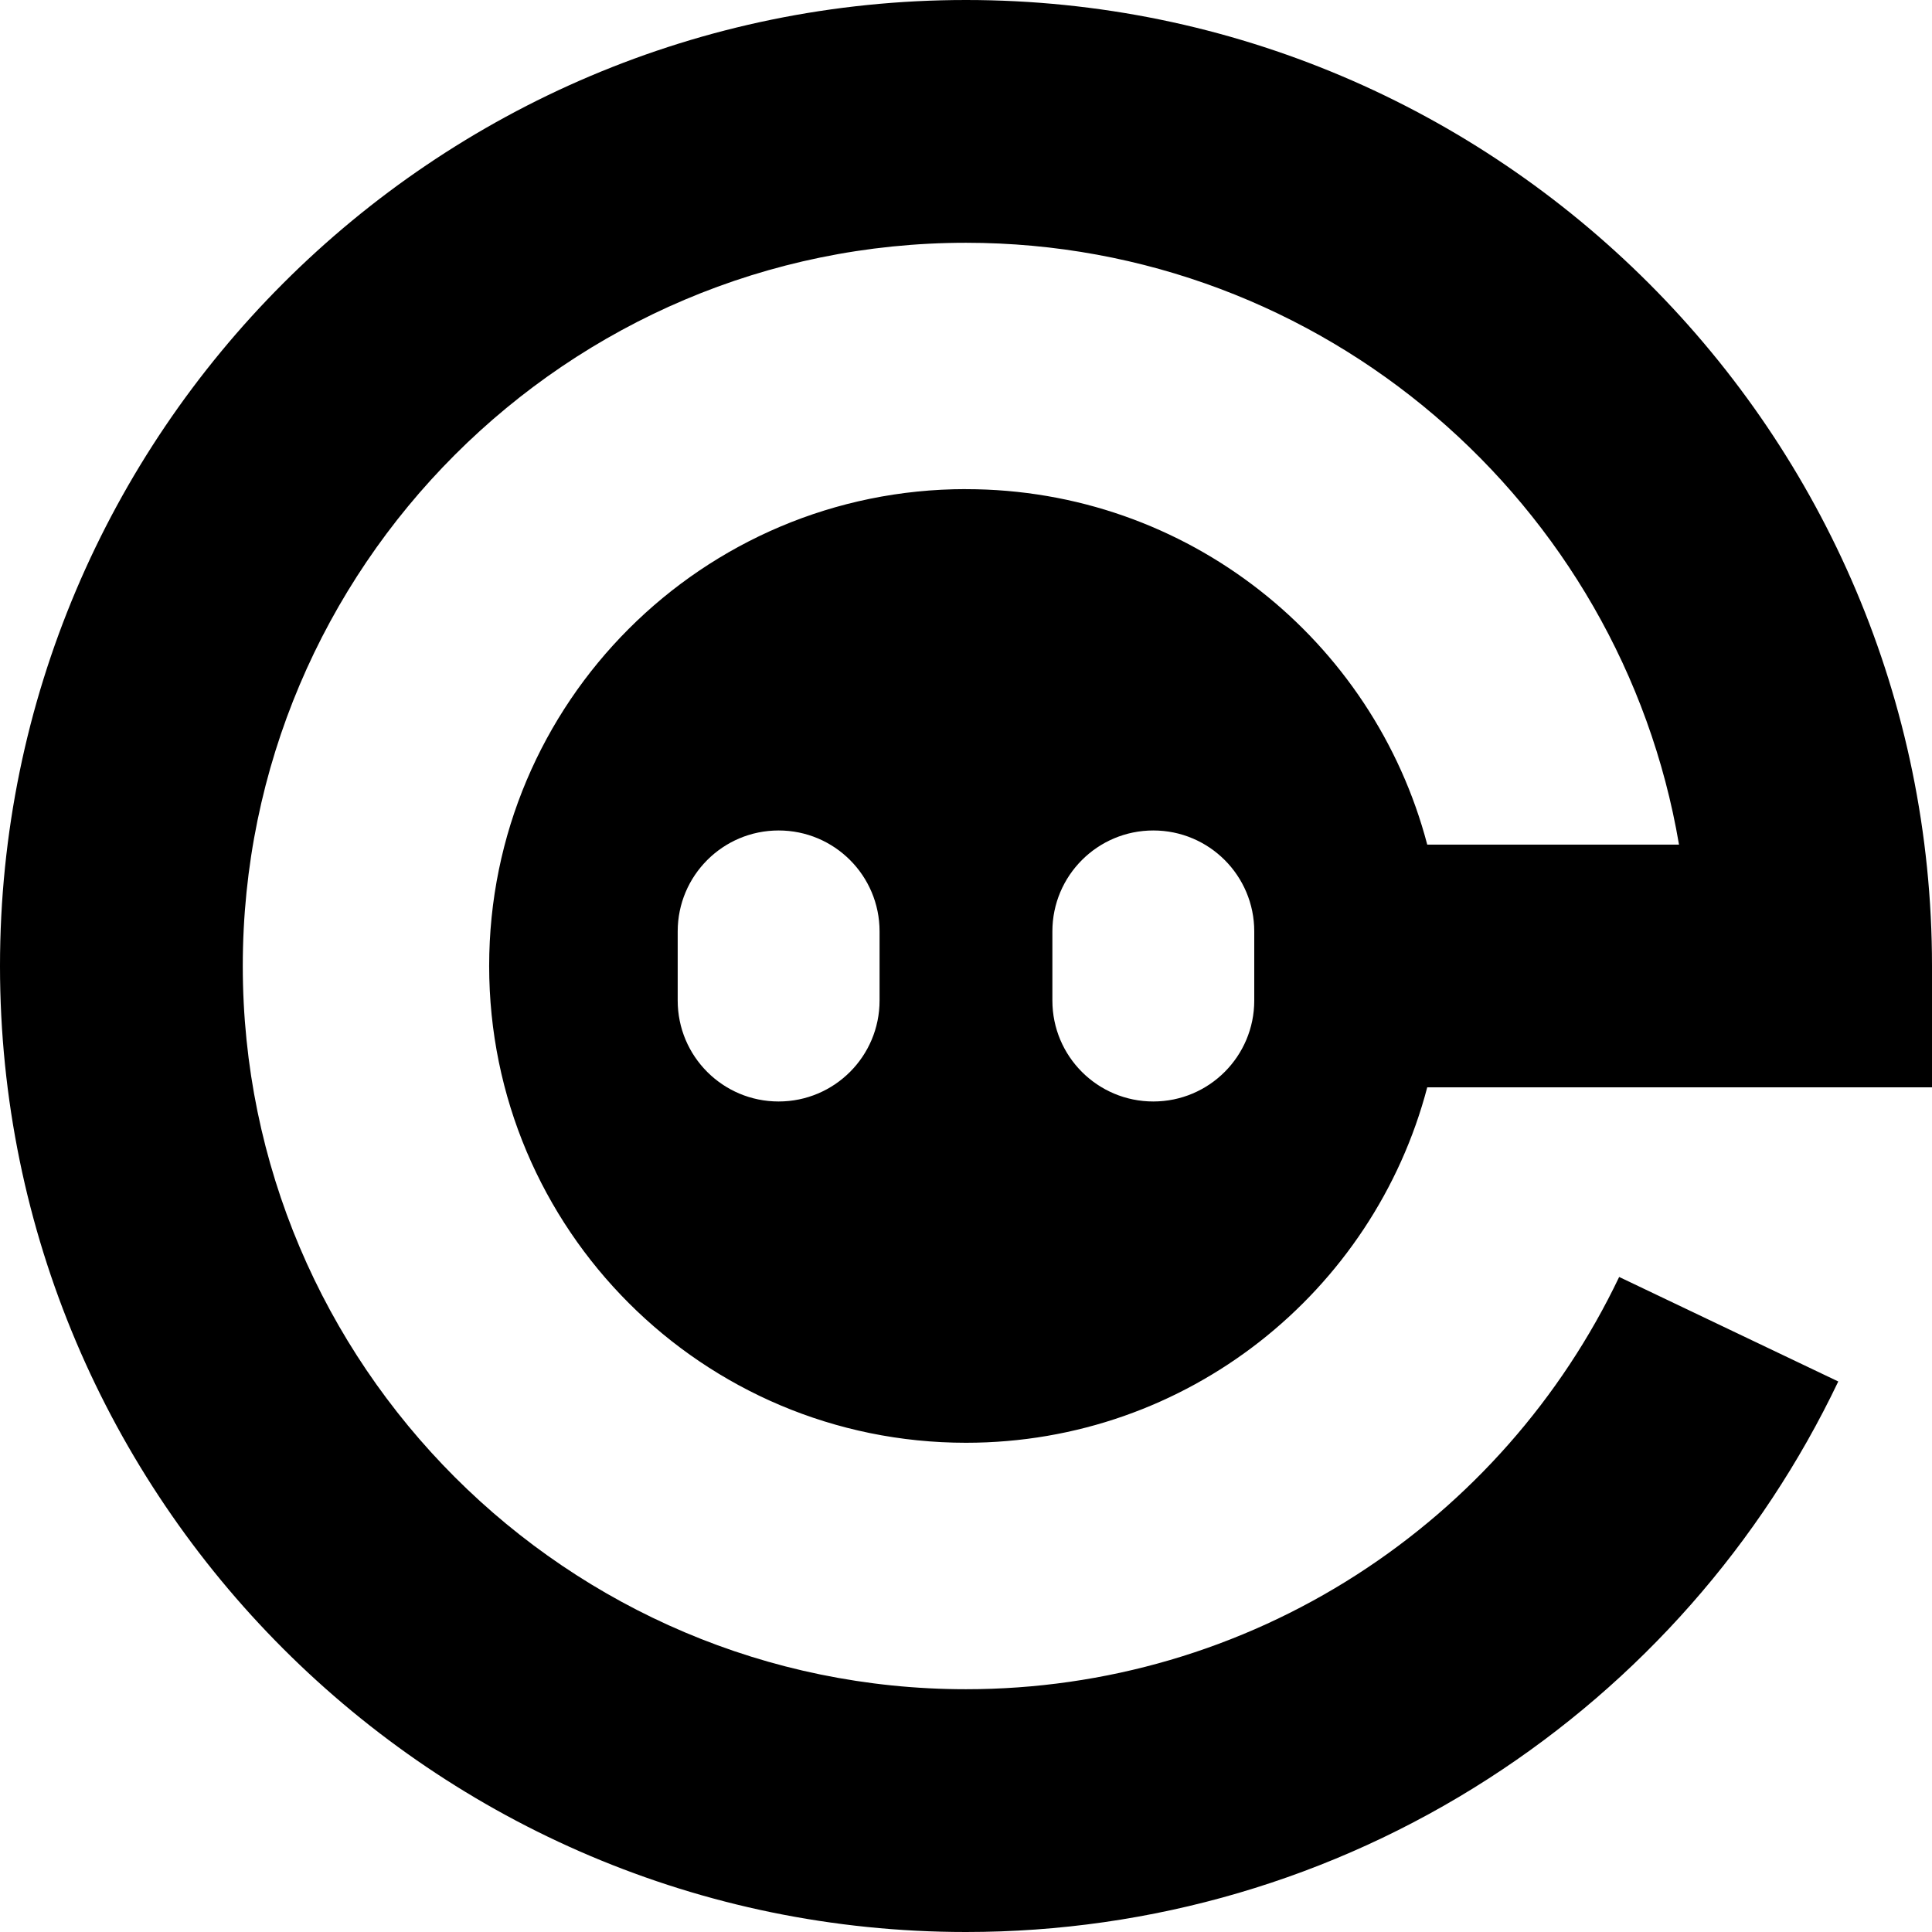
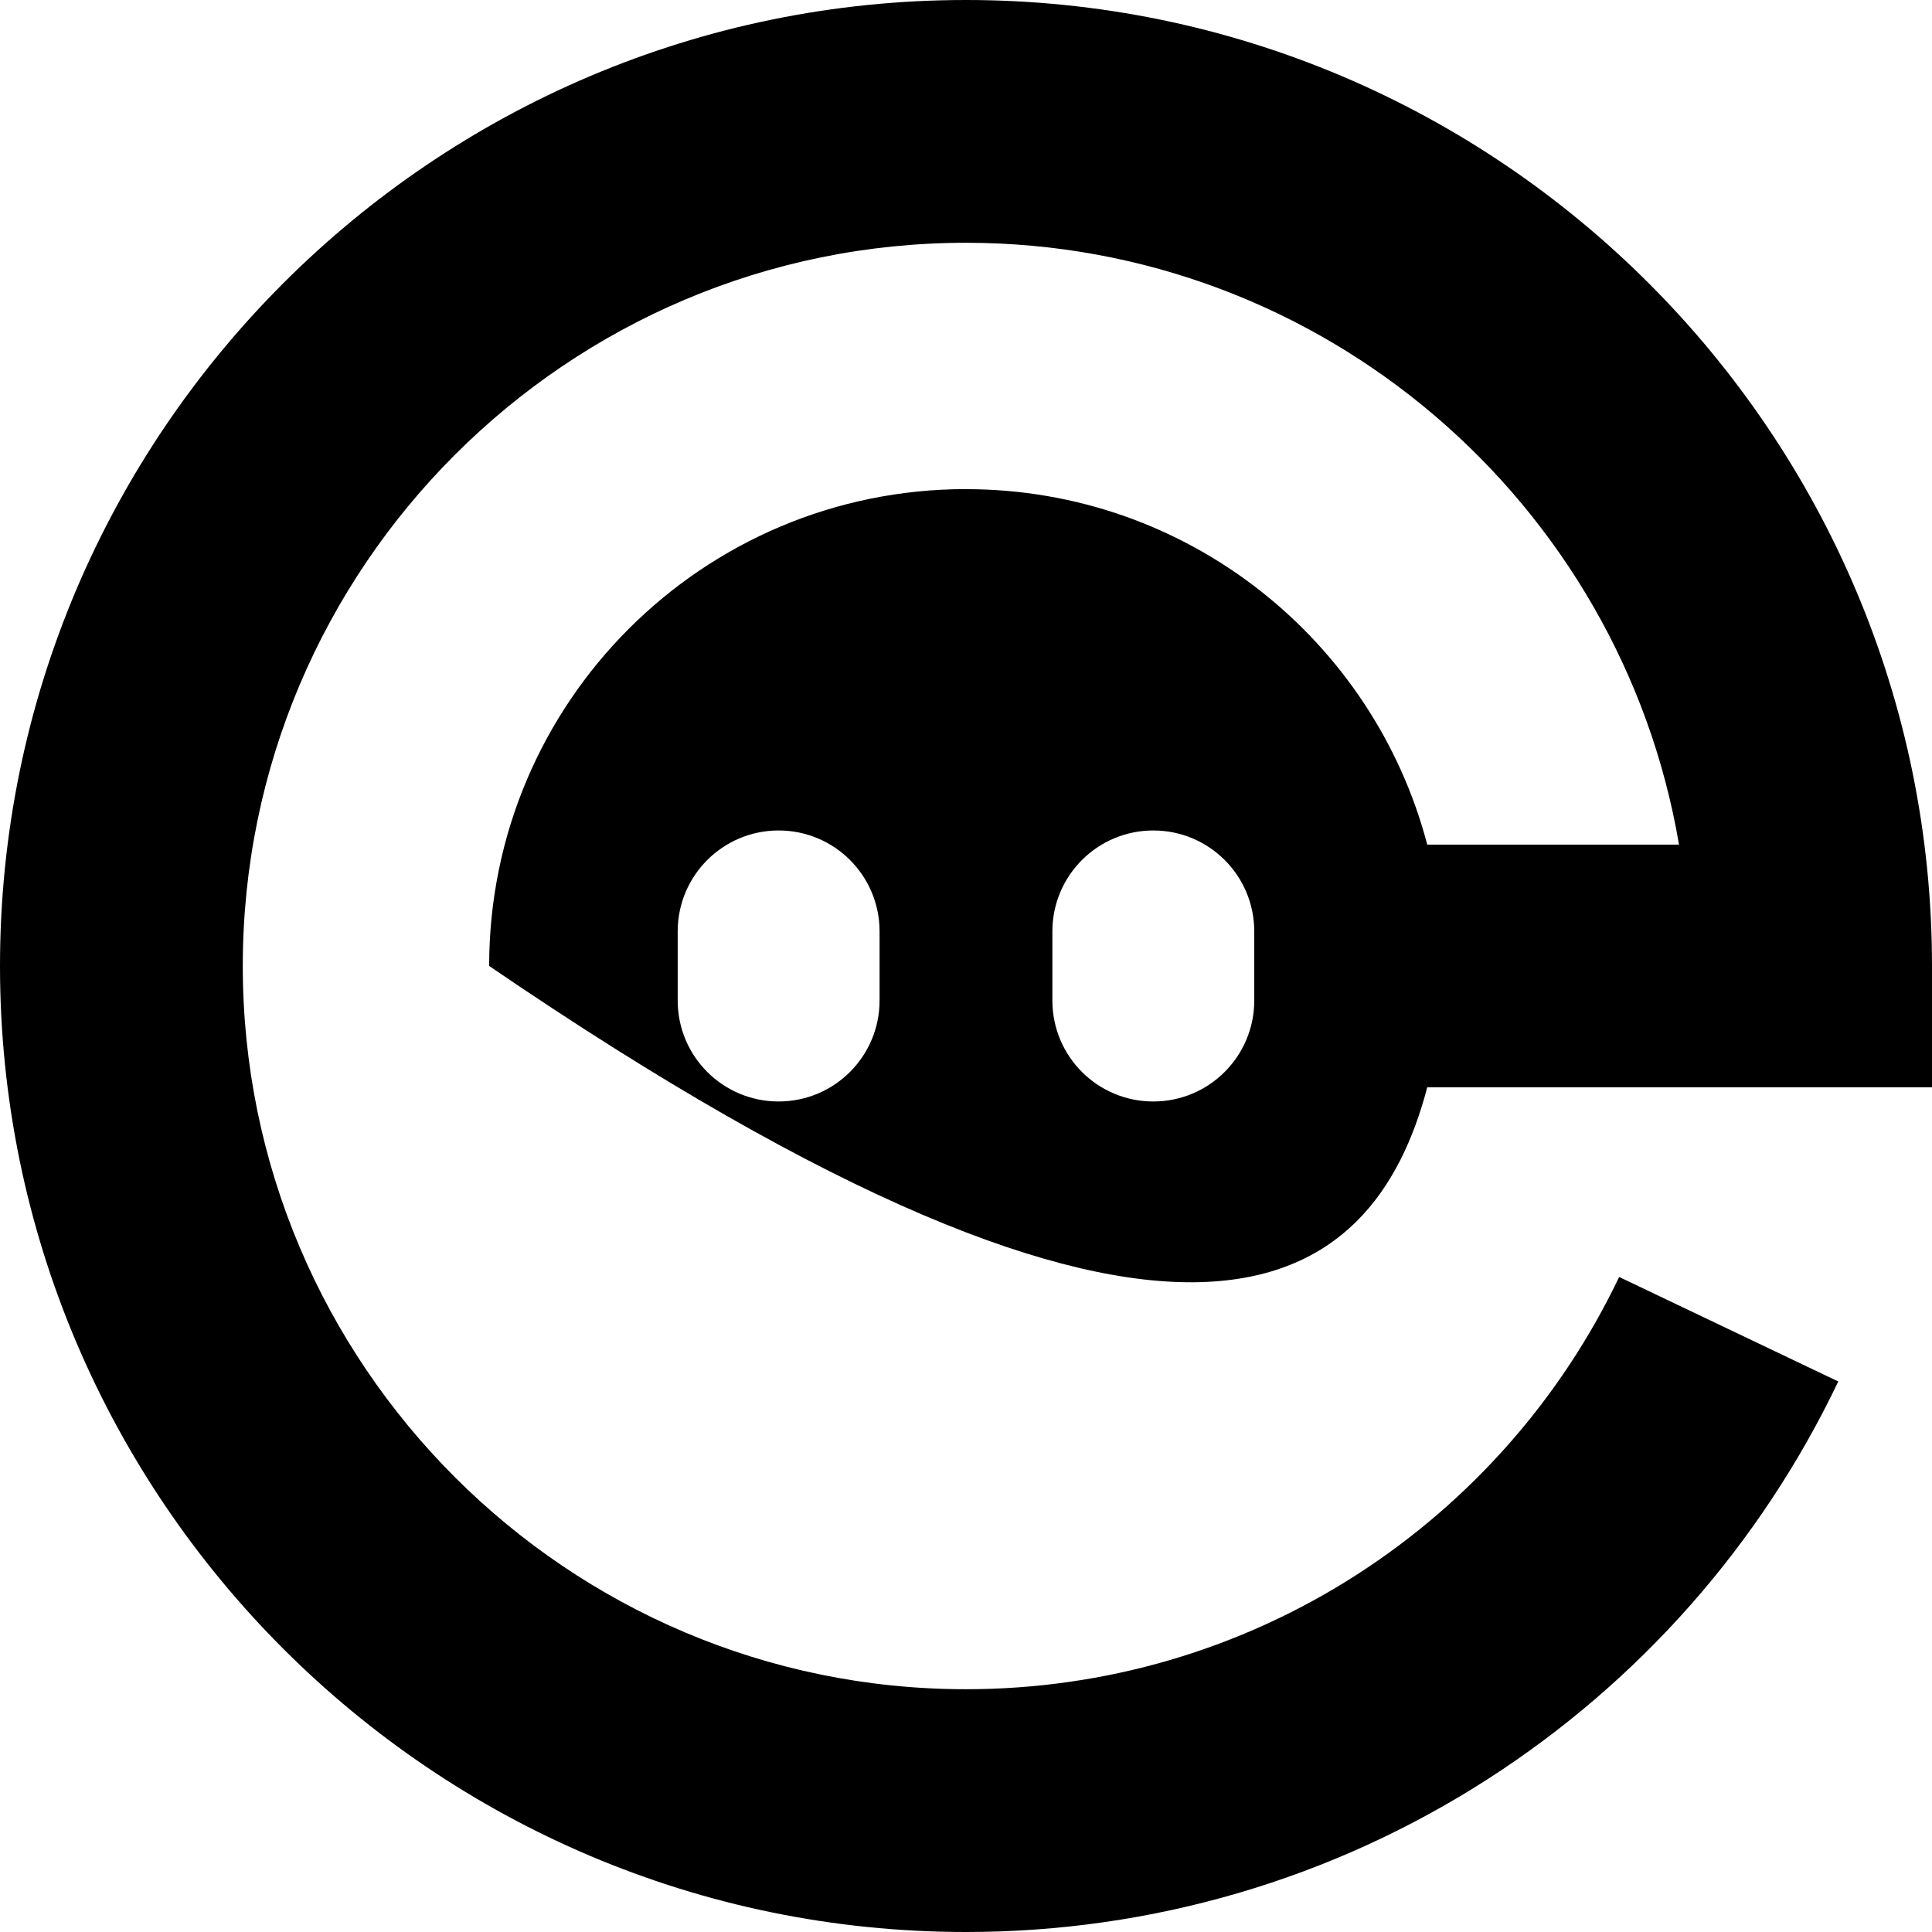
<svg xmlns="http://www.w3.org/2000/svg" fill="none" height="100%" overflow="visible" preserveAspectRatio="none" style="display: block;" viewBox="0 0 80 80" width="100%">
-   <path d="M40 20.253C29.095 20.253 20.255 29.092 20.255 39.998C20.255 50.903 29.095 59.742 40 59.742C49.169 59.742 56.875 53.494 59.099 45.024H80V39.998C80 17.943 62.057 0 40 0C17.943 0 0 17.943 0 40C0 62.057 17.943 80 40 80C47.701 80 55.181 77.806 61.627 73.654C67.901 69.615 72.912 63.925 76.119 57.204L67.046 52.876C64.643 57.91 60.889 62.173 56.186 65.201C51.363 68.305 45.766 69.947 40 69.947C23.487 69.947 10.053 56.513 10.053 40C10.053 23.487 23.487 10.053 40 10.053C54.801 10.053 67.127 20.846 69.524 34.973H59.099C56.875 26.503 49.169 20.255 40 20.255V20.253ZM36.421 41.43C36.421 43.737 34.551 45.61 32.241 45.61C29.931 45.61 28.062 43.74 28.062 41.43V38.567C28.062 36.26 29.931 34.388 32.241 34.388C34.551 34.388 36.421 36.258 36.421 38.567V41.43ZM51.936 41.43C51.936 43.737 50.066 45.61 47.756 45.61C45.446 45.61 43.577 43.74 43.577 41.43V38.567C43.577 36.26 45.446 34.388 47.756 34.388C50.066 34.388 51.936 36.258 51.936 38.567V41.43Z" fill="black" id="Vector" />
+   <path d="M40 20.253C29.095 20.253 20.255 29.092 20.255 39.998C49.169 59.742 56.875 53.494 59.099 45.024H80V39.998C80 17.943 62.057 0 40 0C17.943 0 0 17.943 0 40C0 62.057 17.943 80 40 80C47.701 80 55.181 77.806 61.627 73.654C67.901 69.615 72.912 63.925 76.119 57.204L67.046 52.876C64.643 57.91 60.889 62.173 56.186 65.201C51.363 68.305 45.766 69.947 40 69.947C23.487 69.947 10.053 56.513 10.053 40C10.053 23.487 23.487 10.053 40 10.053C54.801 10.053 67.127 20.846 69.524 34.973H59.099C56.875 26.503 49.169 20.255 40 20.255V20.253ZM36.421 41.43C36.421 43.737 34.551 45.61 32.241 45.61C29.931 45.61 28.062 43.74 28.062 41.43V38.567C28.062 36.26 29.931 34.388 32.241 34.388C34.551 34.388 36.421 36.258 36.421 38.567V41.43ZM51.936 41.43C51.936 43.737 50.066 45.61 47.756 45.61C45.446 45.61 43.577 43.74 43.577 41.43V38.567C43.577 36.26 45.446 34.388 47.756 34.388C50.066 34.388 51.936 36.258 51.936 38.567V41.43Z" fill="black" id="Vector" />
</svg>